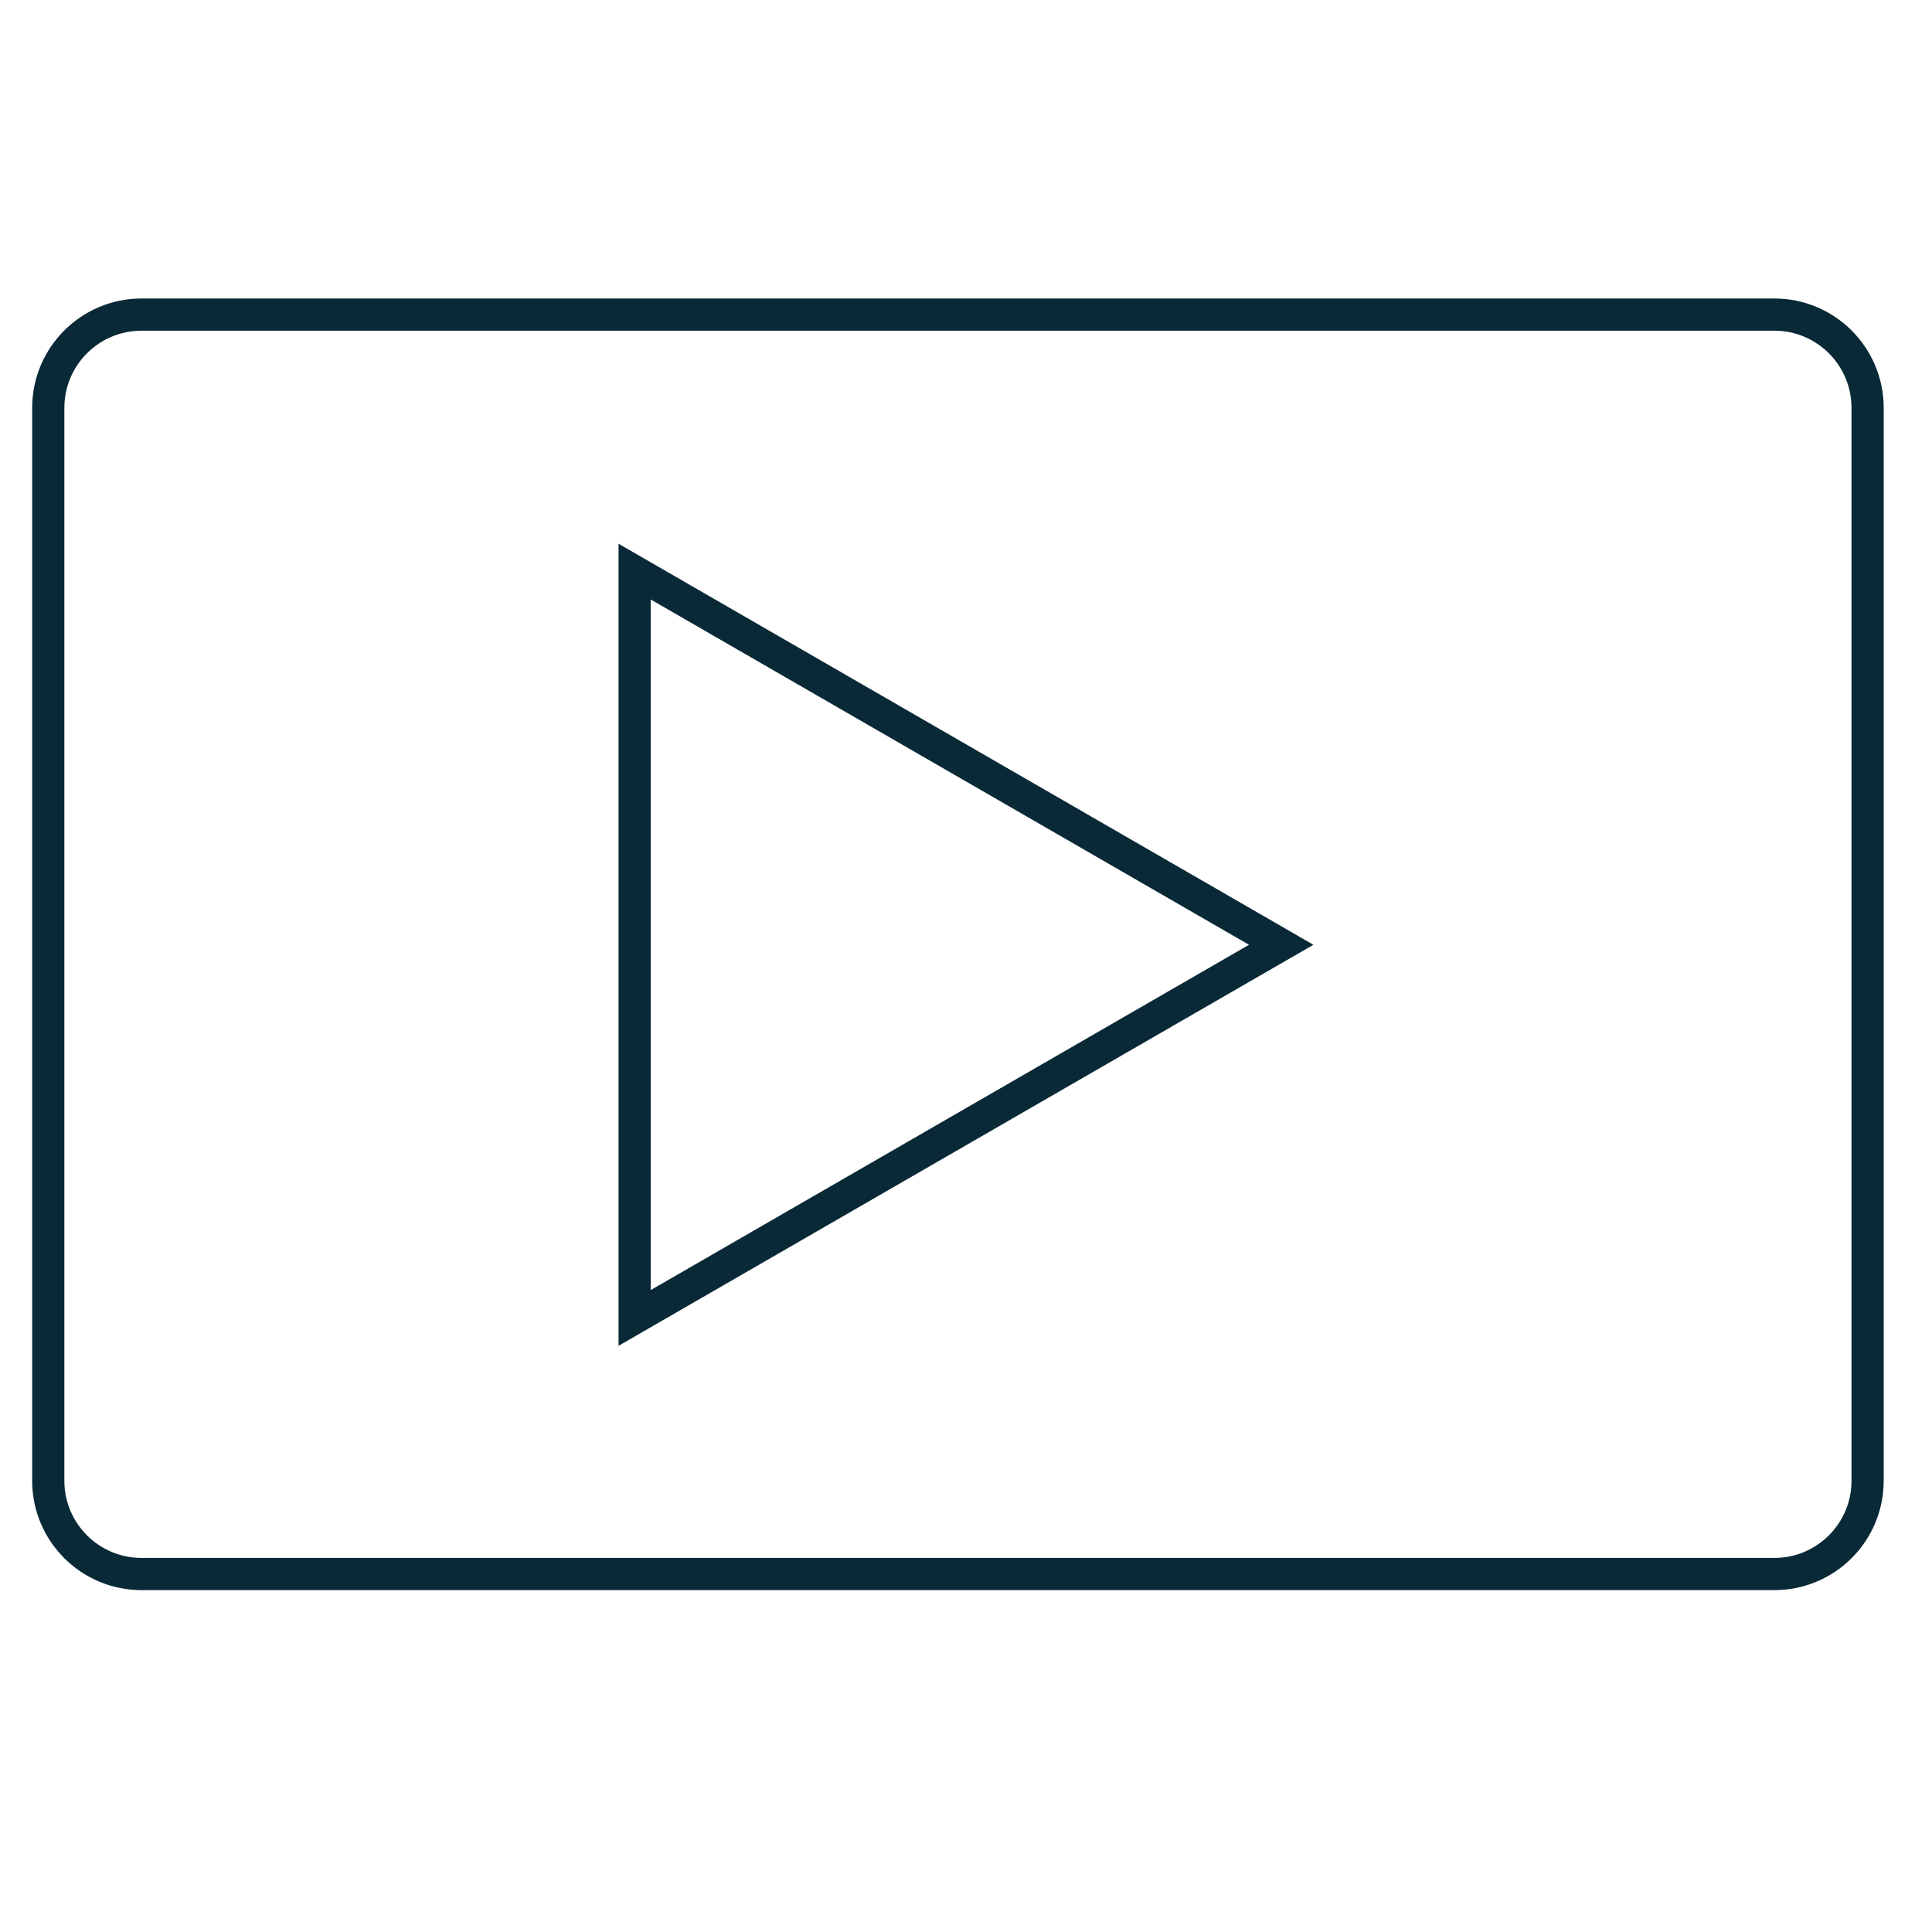
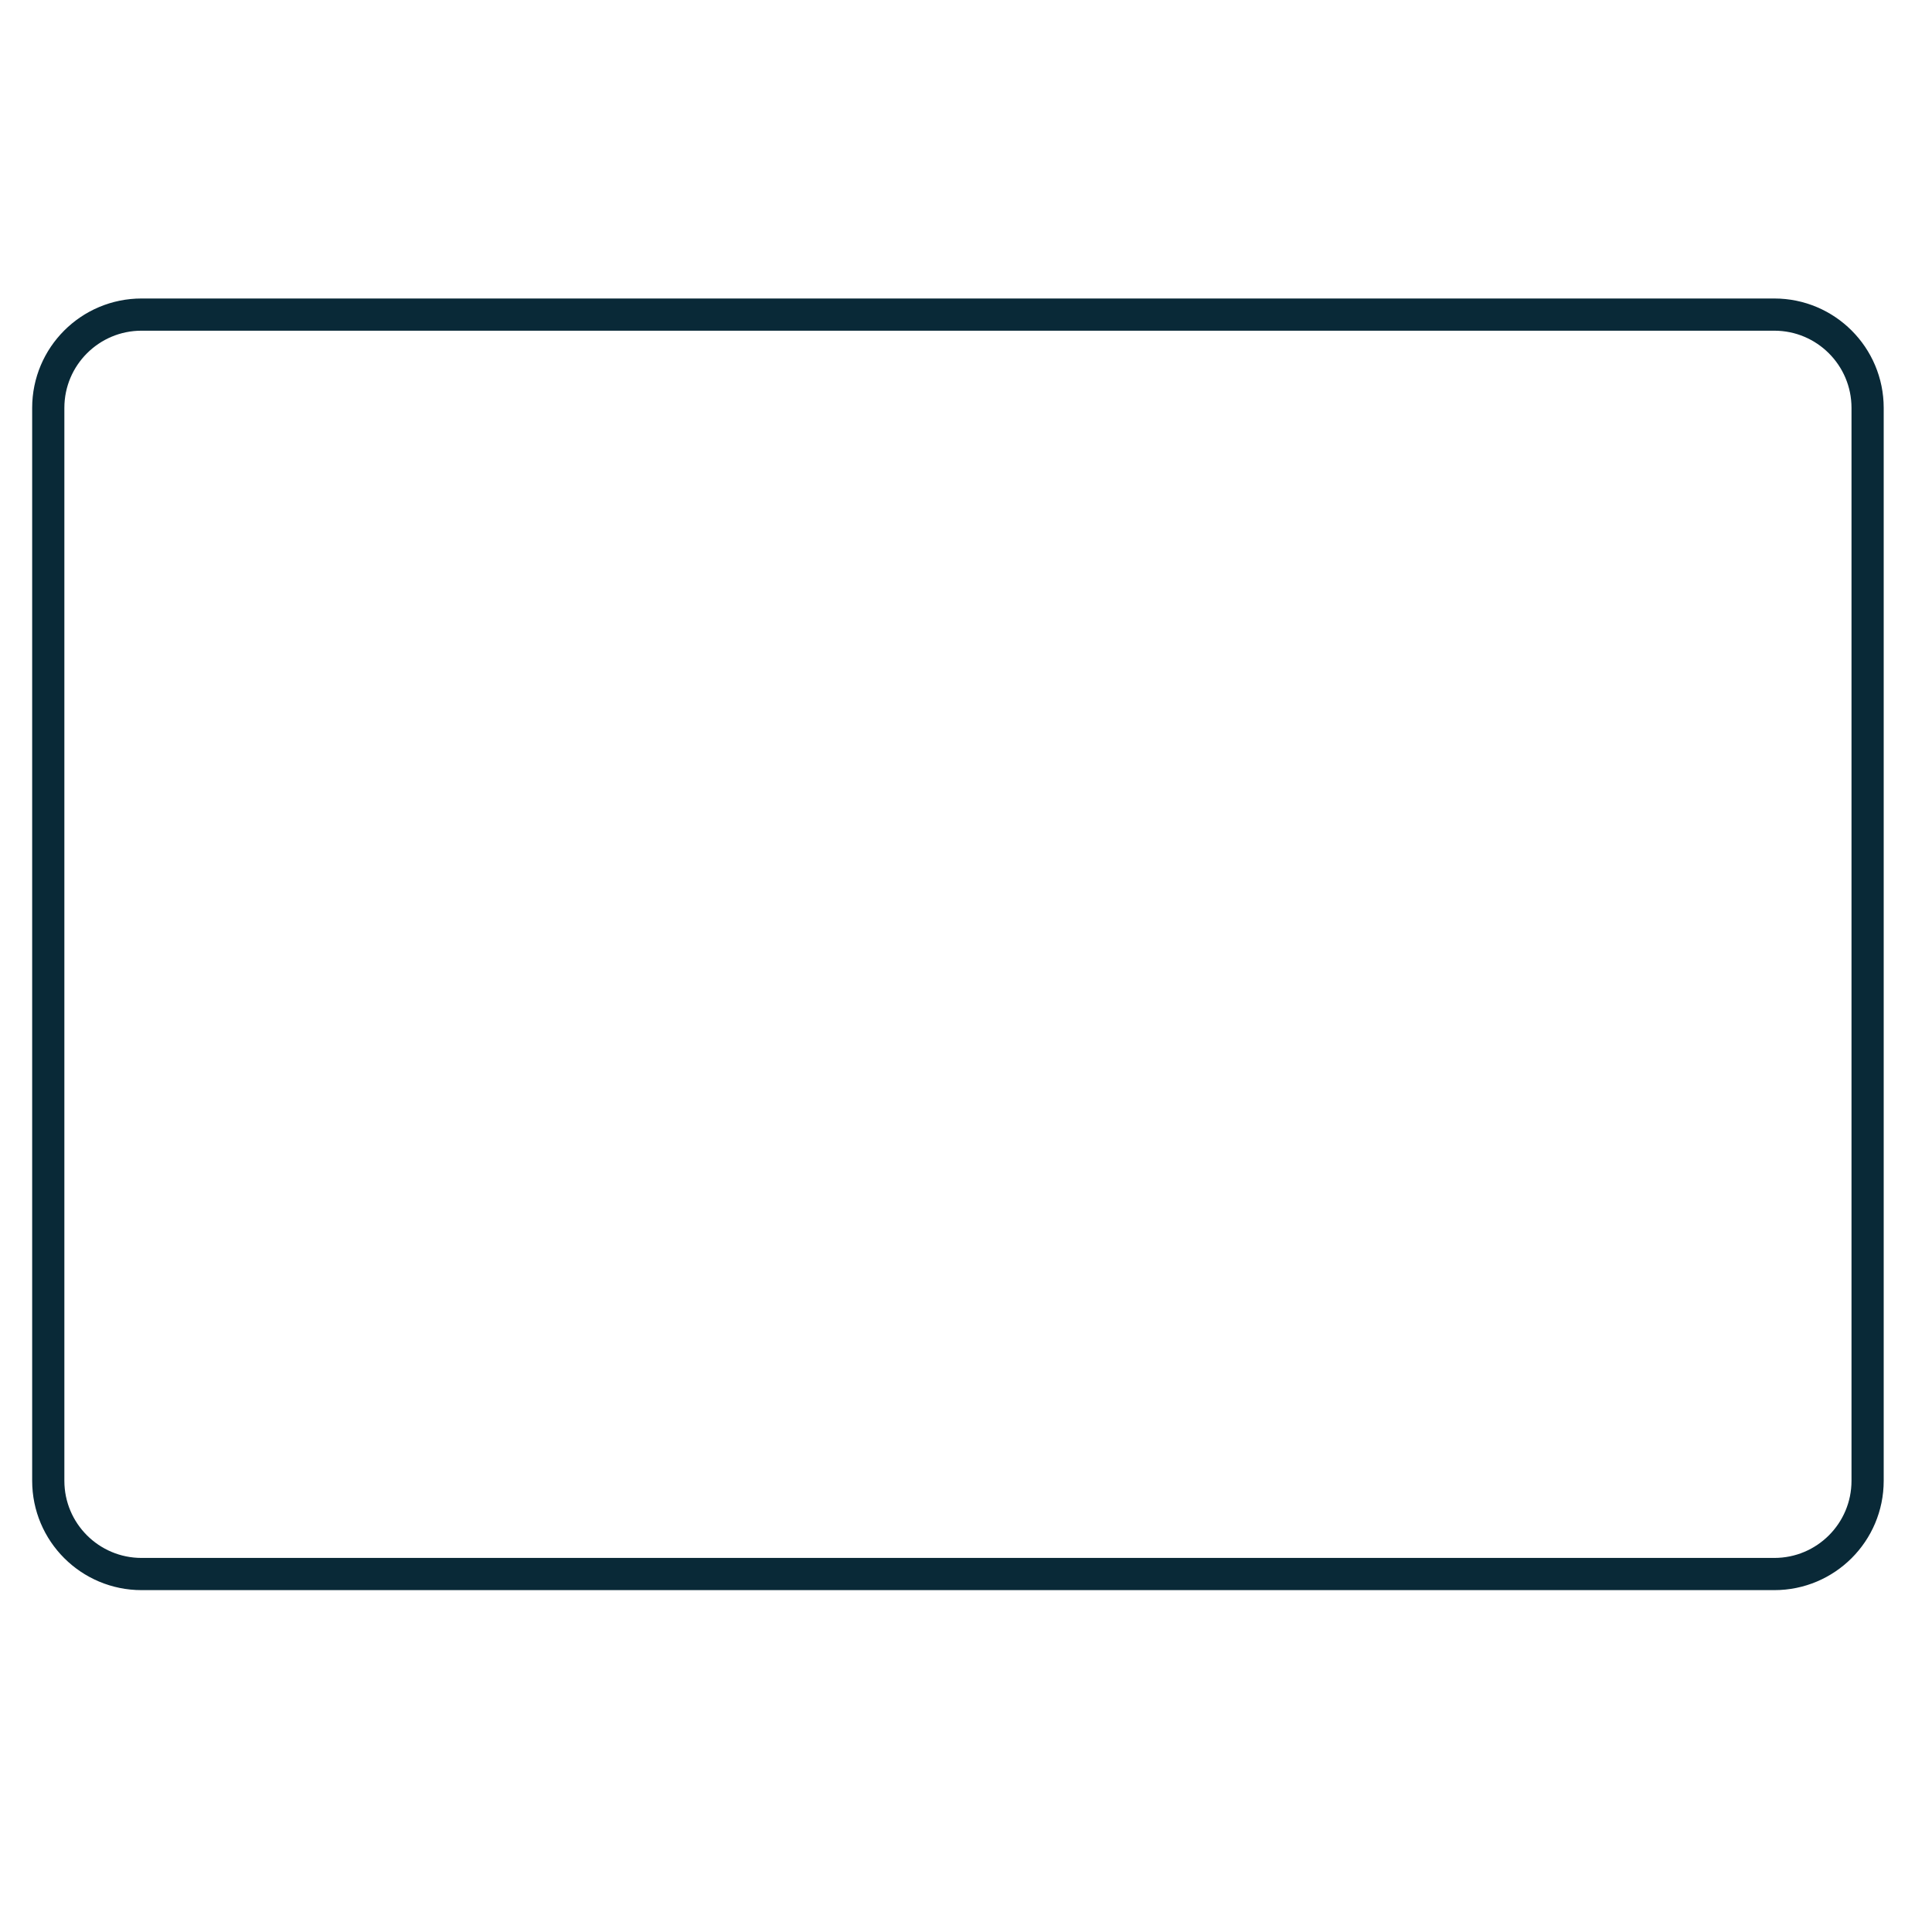
<svg xmlns="http://www.w3.org/2000/svg" version="1.1" id="Layer_3" x="0px" y="0px" width="60px" height="60px" viewBox="0 0 60 60" enable-background="new 0 0 60 60" xml:space="preserve">
-   <path fill="none" stroke="#092937" d="M19.709,17.752l20.08,11.589l-20.08,11.589V17.752z" />
  <path fill="none" stroke="#092937" d="M58,45.987v-33.32c0-1.6-1.298-2.897-2.897-2.897H4.397c-1.6,0-2.898,1.297-2.898,2.897v33.32  c0,1.601,1.298,2.896,2.898,2.896h50.705C56.702,48.884,58,47.588,58,45.987z" />
</svg>